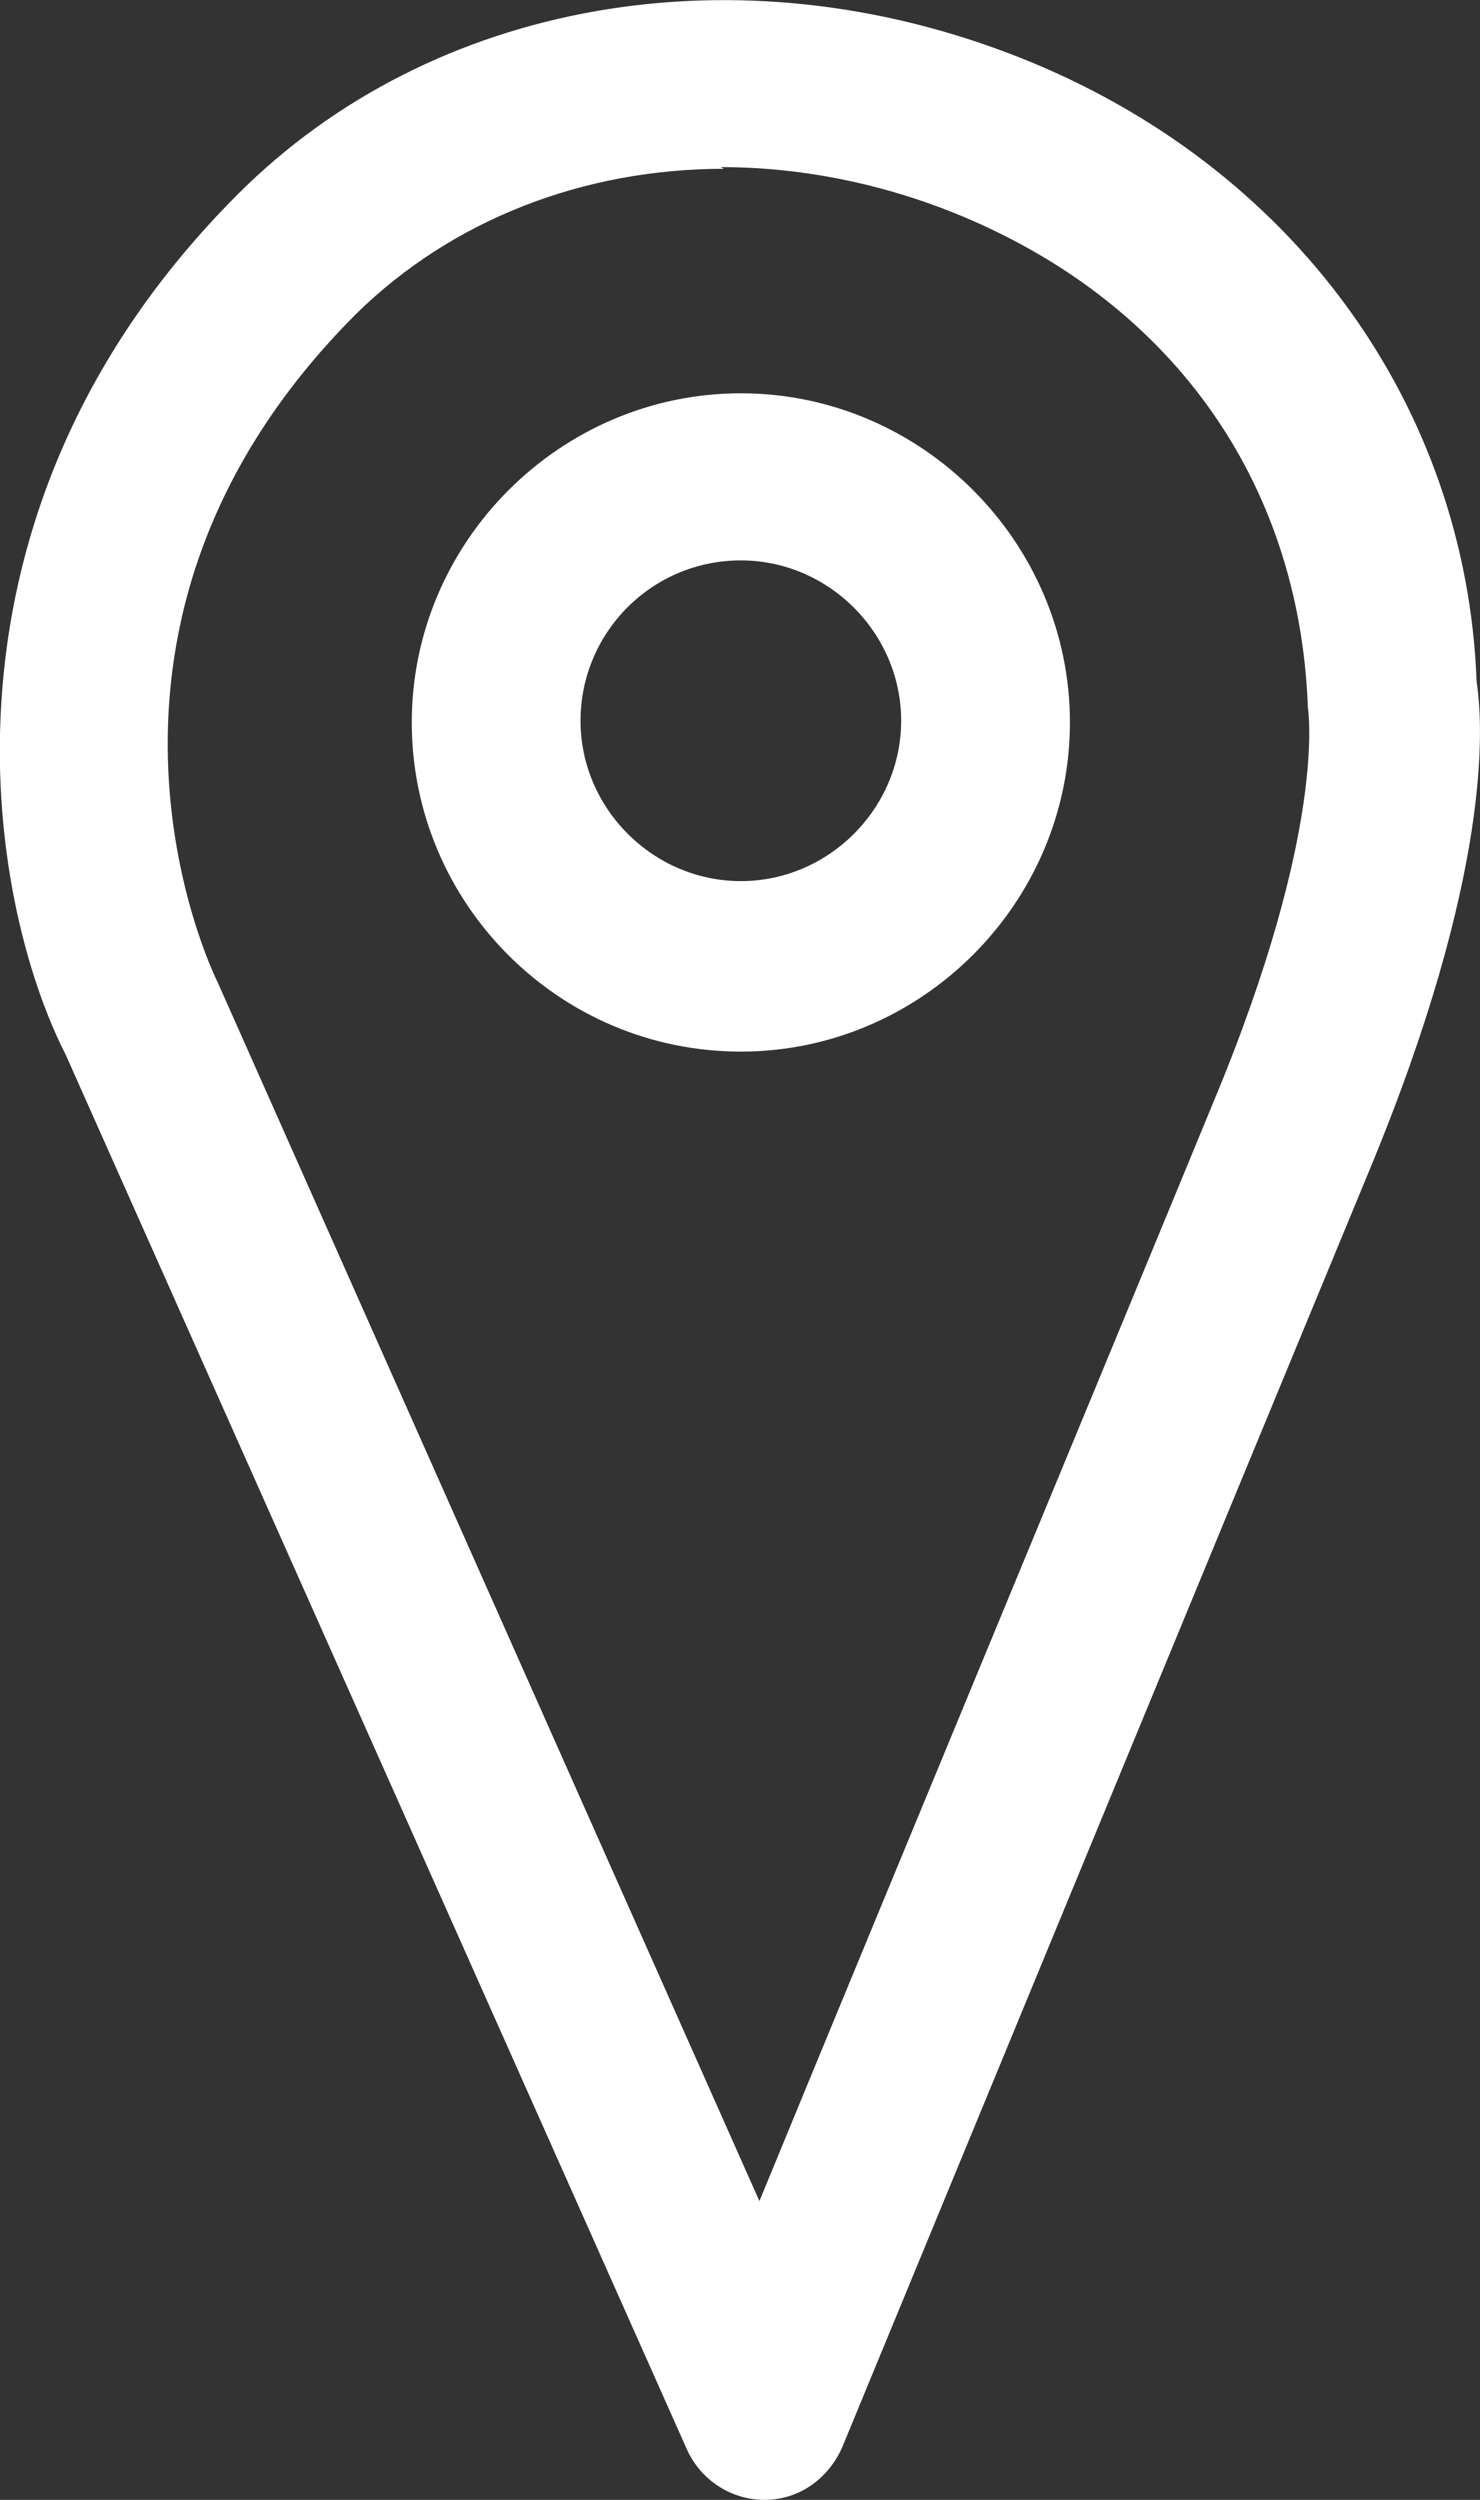
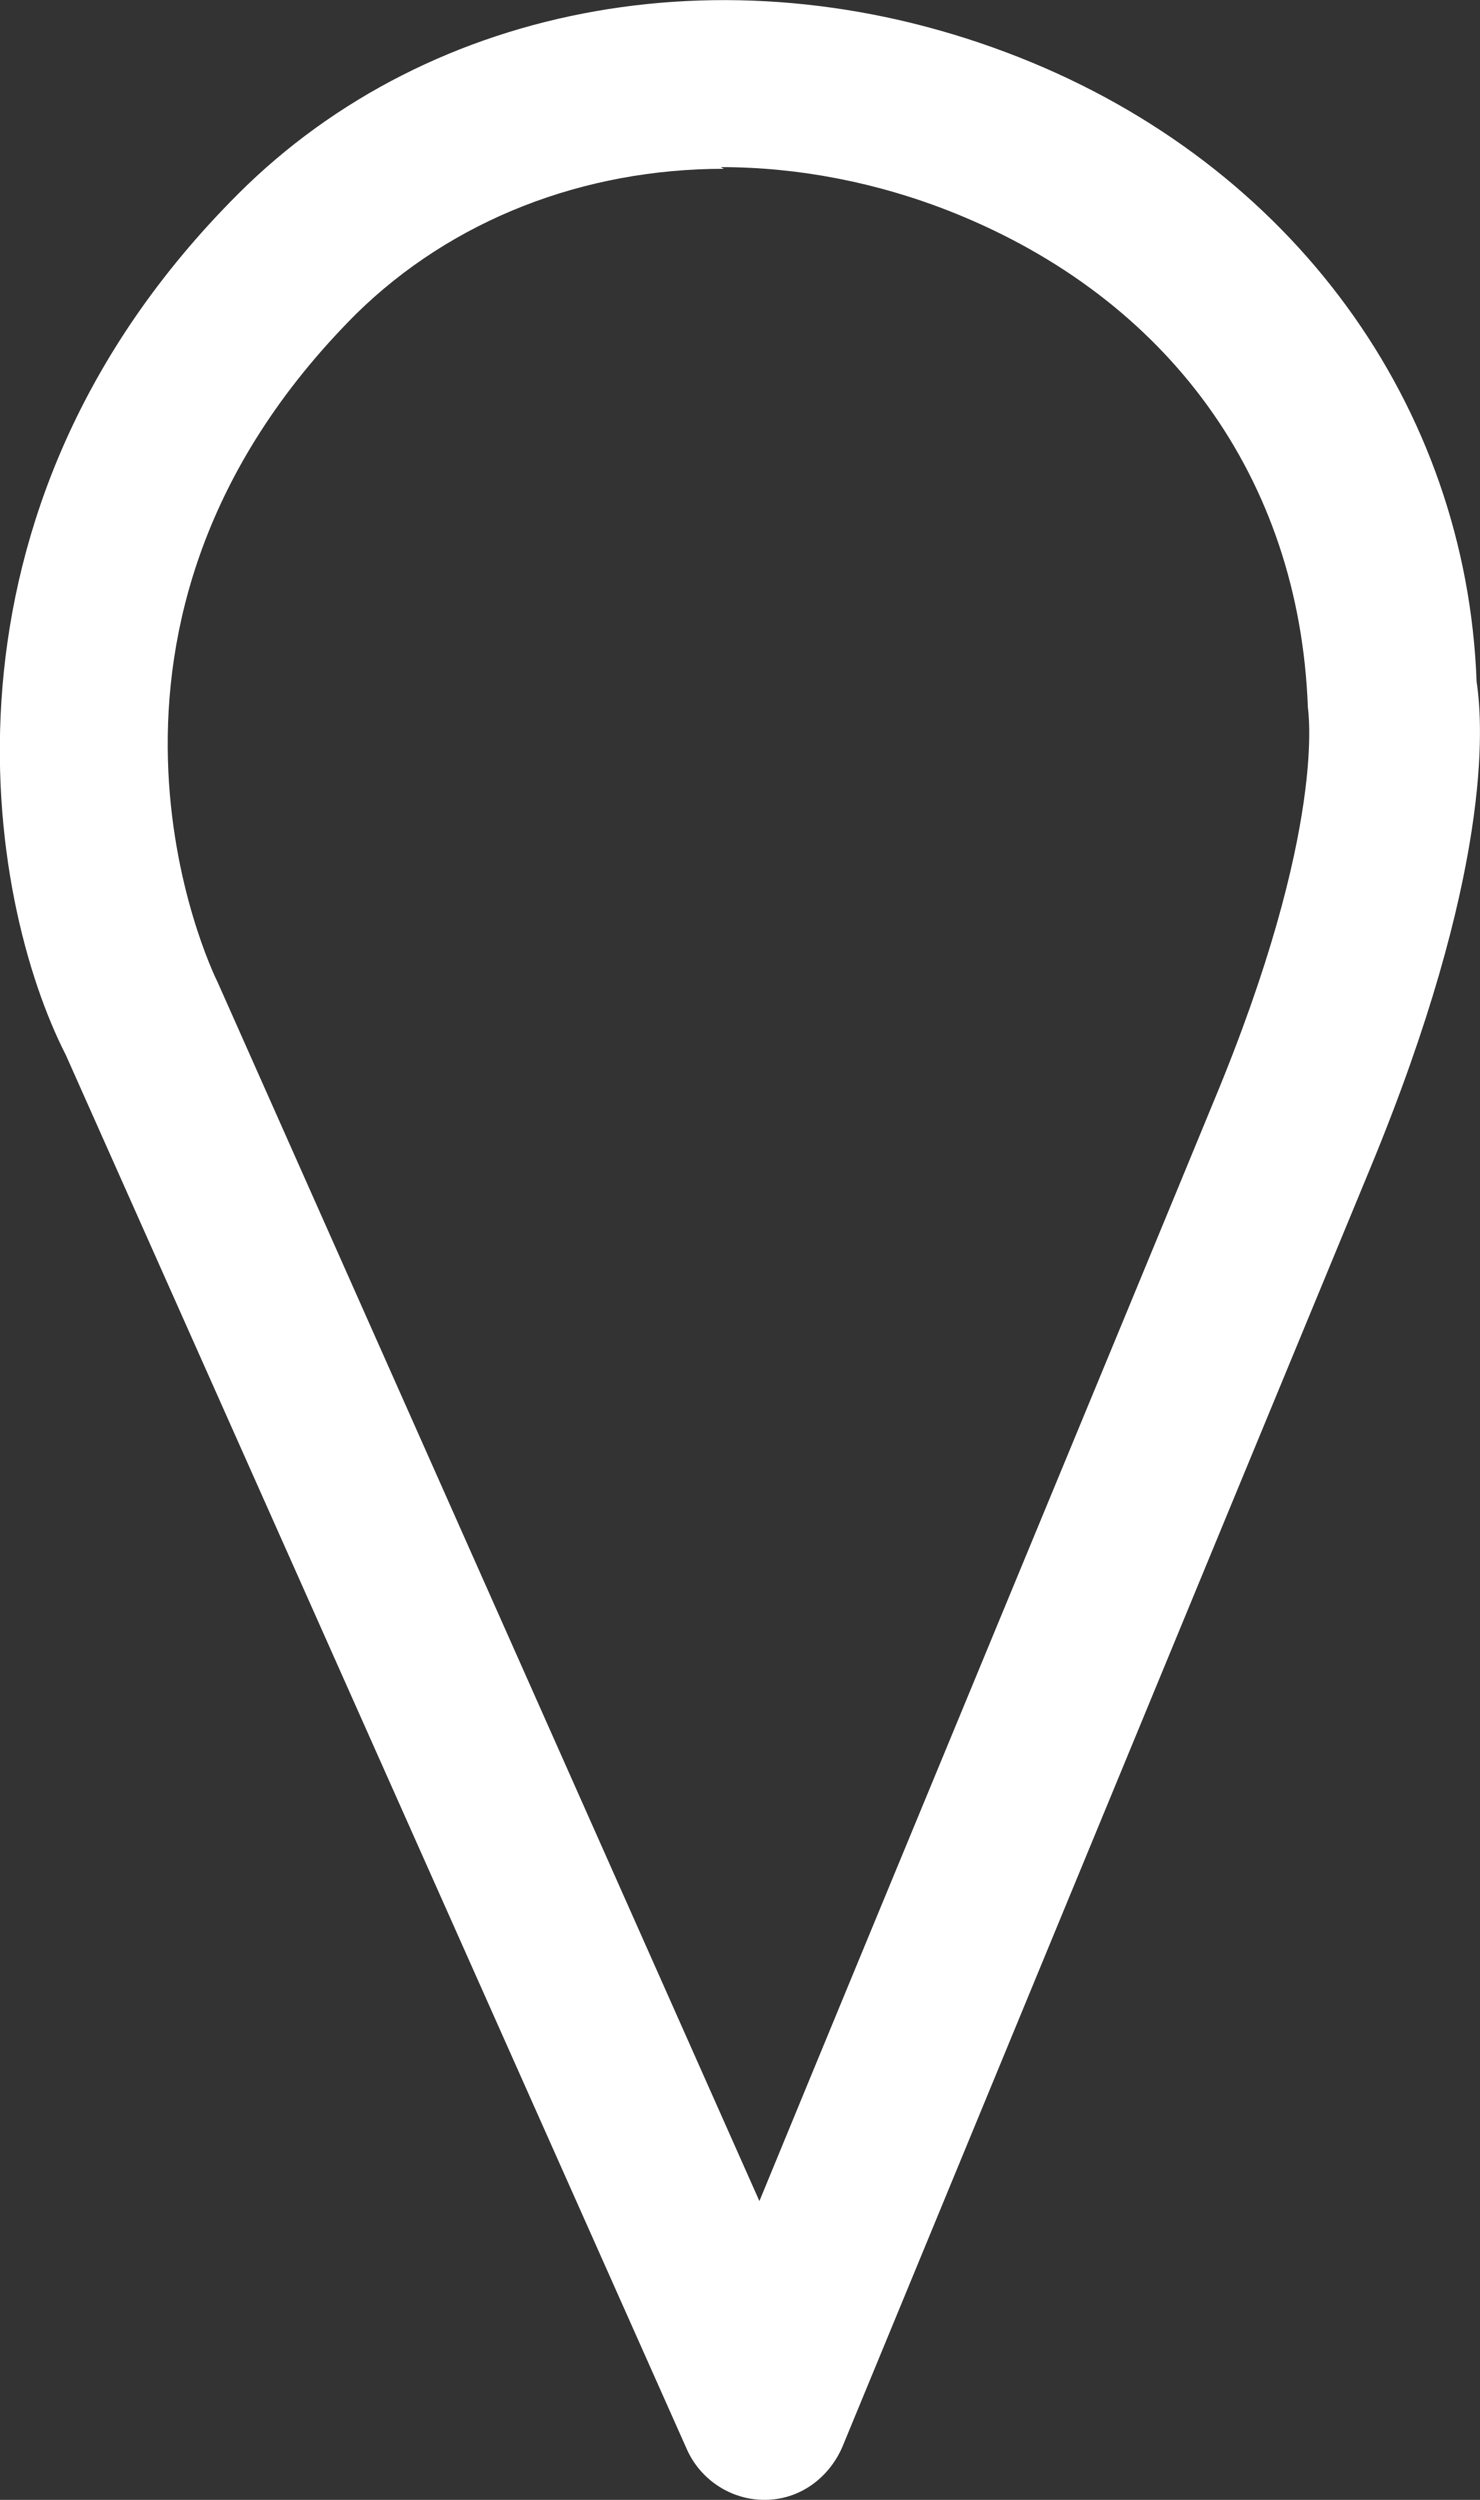
<svg xmlns="http://www.w3.org/2000/svg" id="Layer_2" viewBox="0 0 8.77 14.81">
  <rect x="0" y="0" width="8.77" height="14.81" fill="#333333" stroke="none" />
  <defs>
    <style>.cls-1{fill:#fff;}</style>
  </defs>
  <g id="Layer_2-2">
-     <path class="cls-1" d="m4.53,14.81c-.2,0-.38-.12-.46-.3L.39,6.25C-.08,5.33-.48,3.04,1.41,1.15,2.56,0,4.37-.32,6.04.34c1.62.64,2.65,2.06,2.71,3.7.04.26.09,1.14-.63,2.88-.77,1.86-3.13,7.58-3.13,7.58-.08.18-.25.31-.46.31h0Zm-.24-13.81c-.83,0-1.61.3-2.18.86-1.84,1.84-.86,3.88-.82,3.96l3.21,7.22c.72-1.75,2.13-5.15,2.69-6.51.68-1.63.56-2.33.56-2.34-.05-1.36-.83-2.42-2.1-2.93-.45-.18-.92-.27-1.38-.27Z" />
-     <path class="cls-1" d="m4.39,6.23c-1.08,0-1.95-.88-1.95-1.95s.88-1.95,1.95-1.95,1.95.88,1.95,1.95-.88,1.95-1.95,1.95Zm0-2.91c-.53,0-.95.43-.95.95s.43.95.95.95.95-.43.95-.95-.43-.95-.95-.95Z" />
+     <path class="cls-1" d="m4.53,14.81c-.2,0-.38-.12-.46-.3L.39,6.25C-.08,5.33-.48,3.04,1.41,1.15,2.56,0,4.37-.32,6.04.34c1.62.64,2.65,2.06,2.71,3.7.04.26.09,1.14-.63,2.88-.77,1.86-3.13,7.58-3.13,7.58-.08.18-.25.31-.46.31h0m-.24-13.81c-.83,0-1.61.3-2.18.86-1.84,1.84-.86,3.88-.82,3.96l3.21,7.22c.72-1.75,2.13-5.15,2.69-6.51.68-1.63.56-2.33.56-2.34-.05-1.36-.83-2.42-2.1-2.93-.45-.18-.92-.27-1.38-.27Z" />
  </g>
</svg>